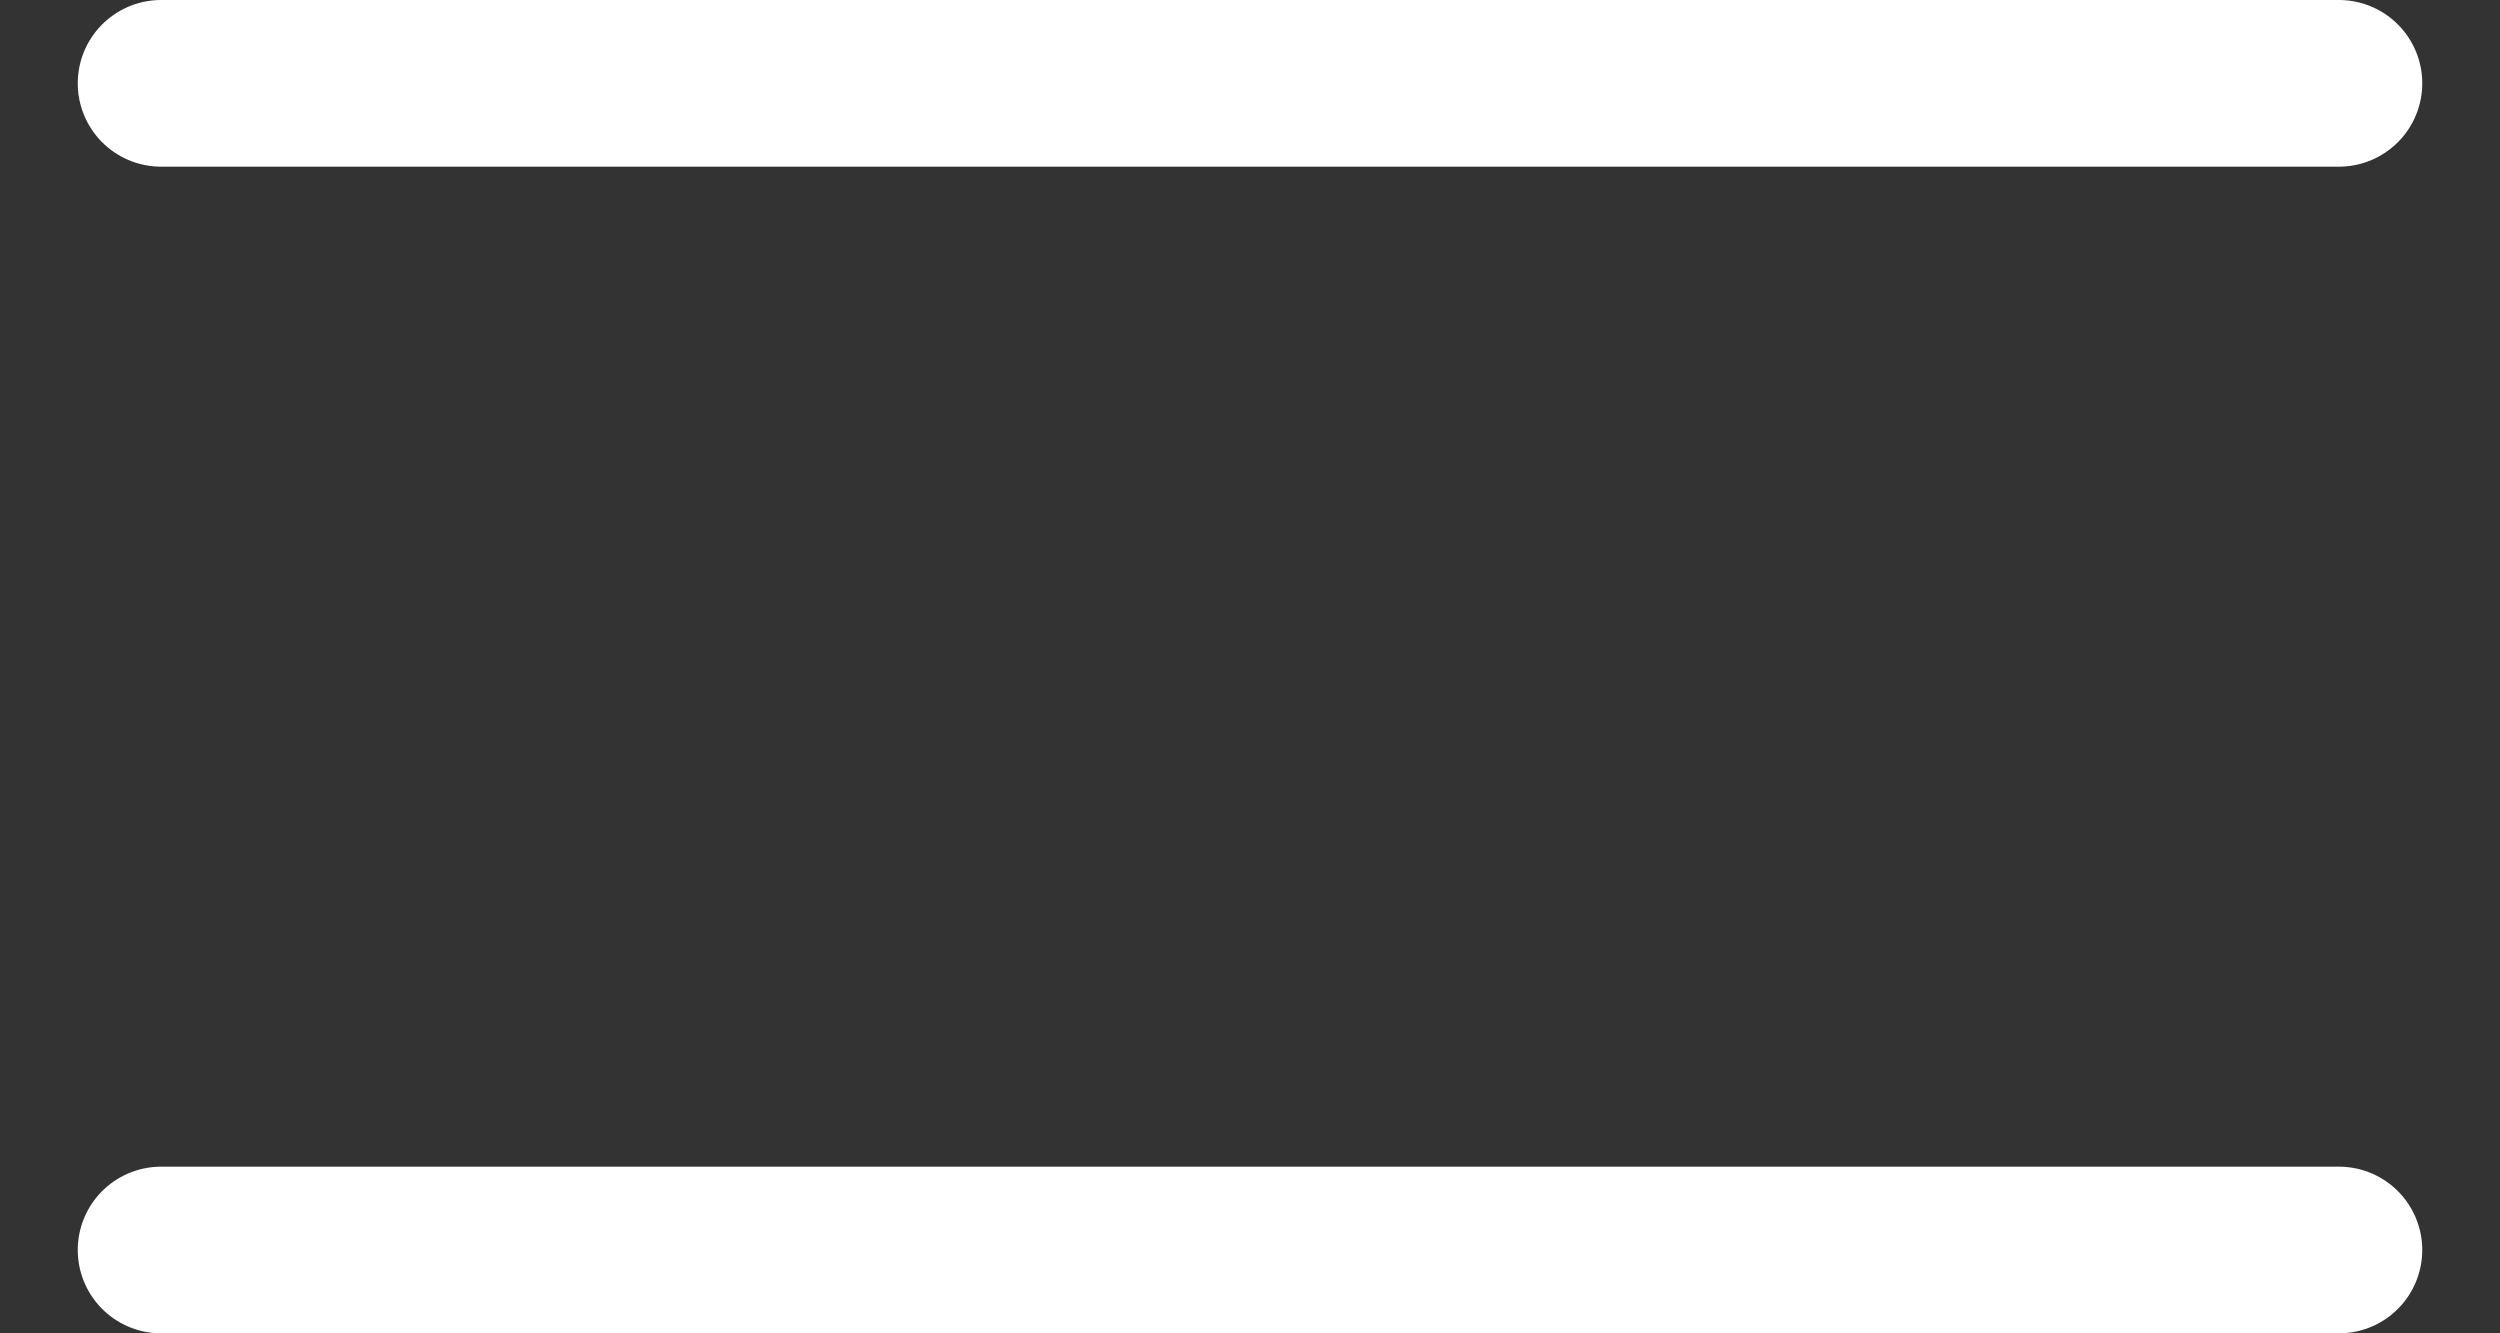
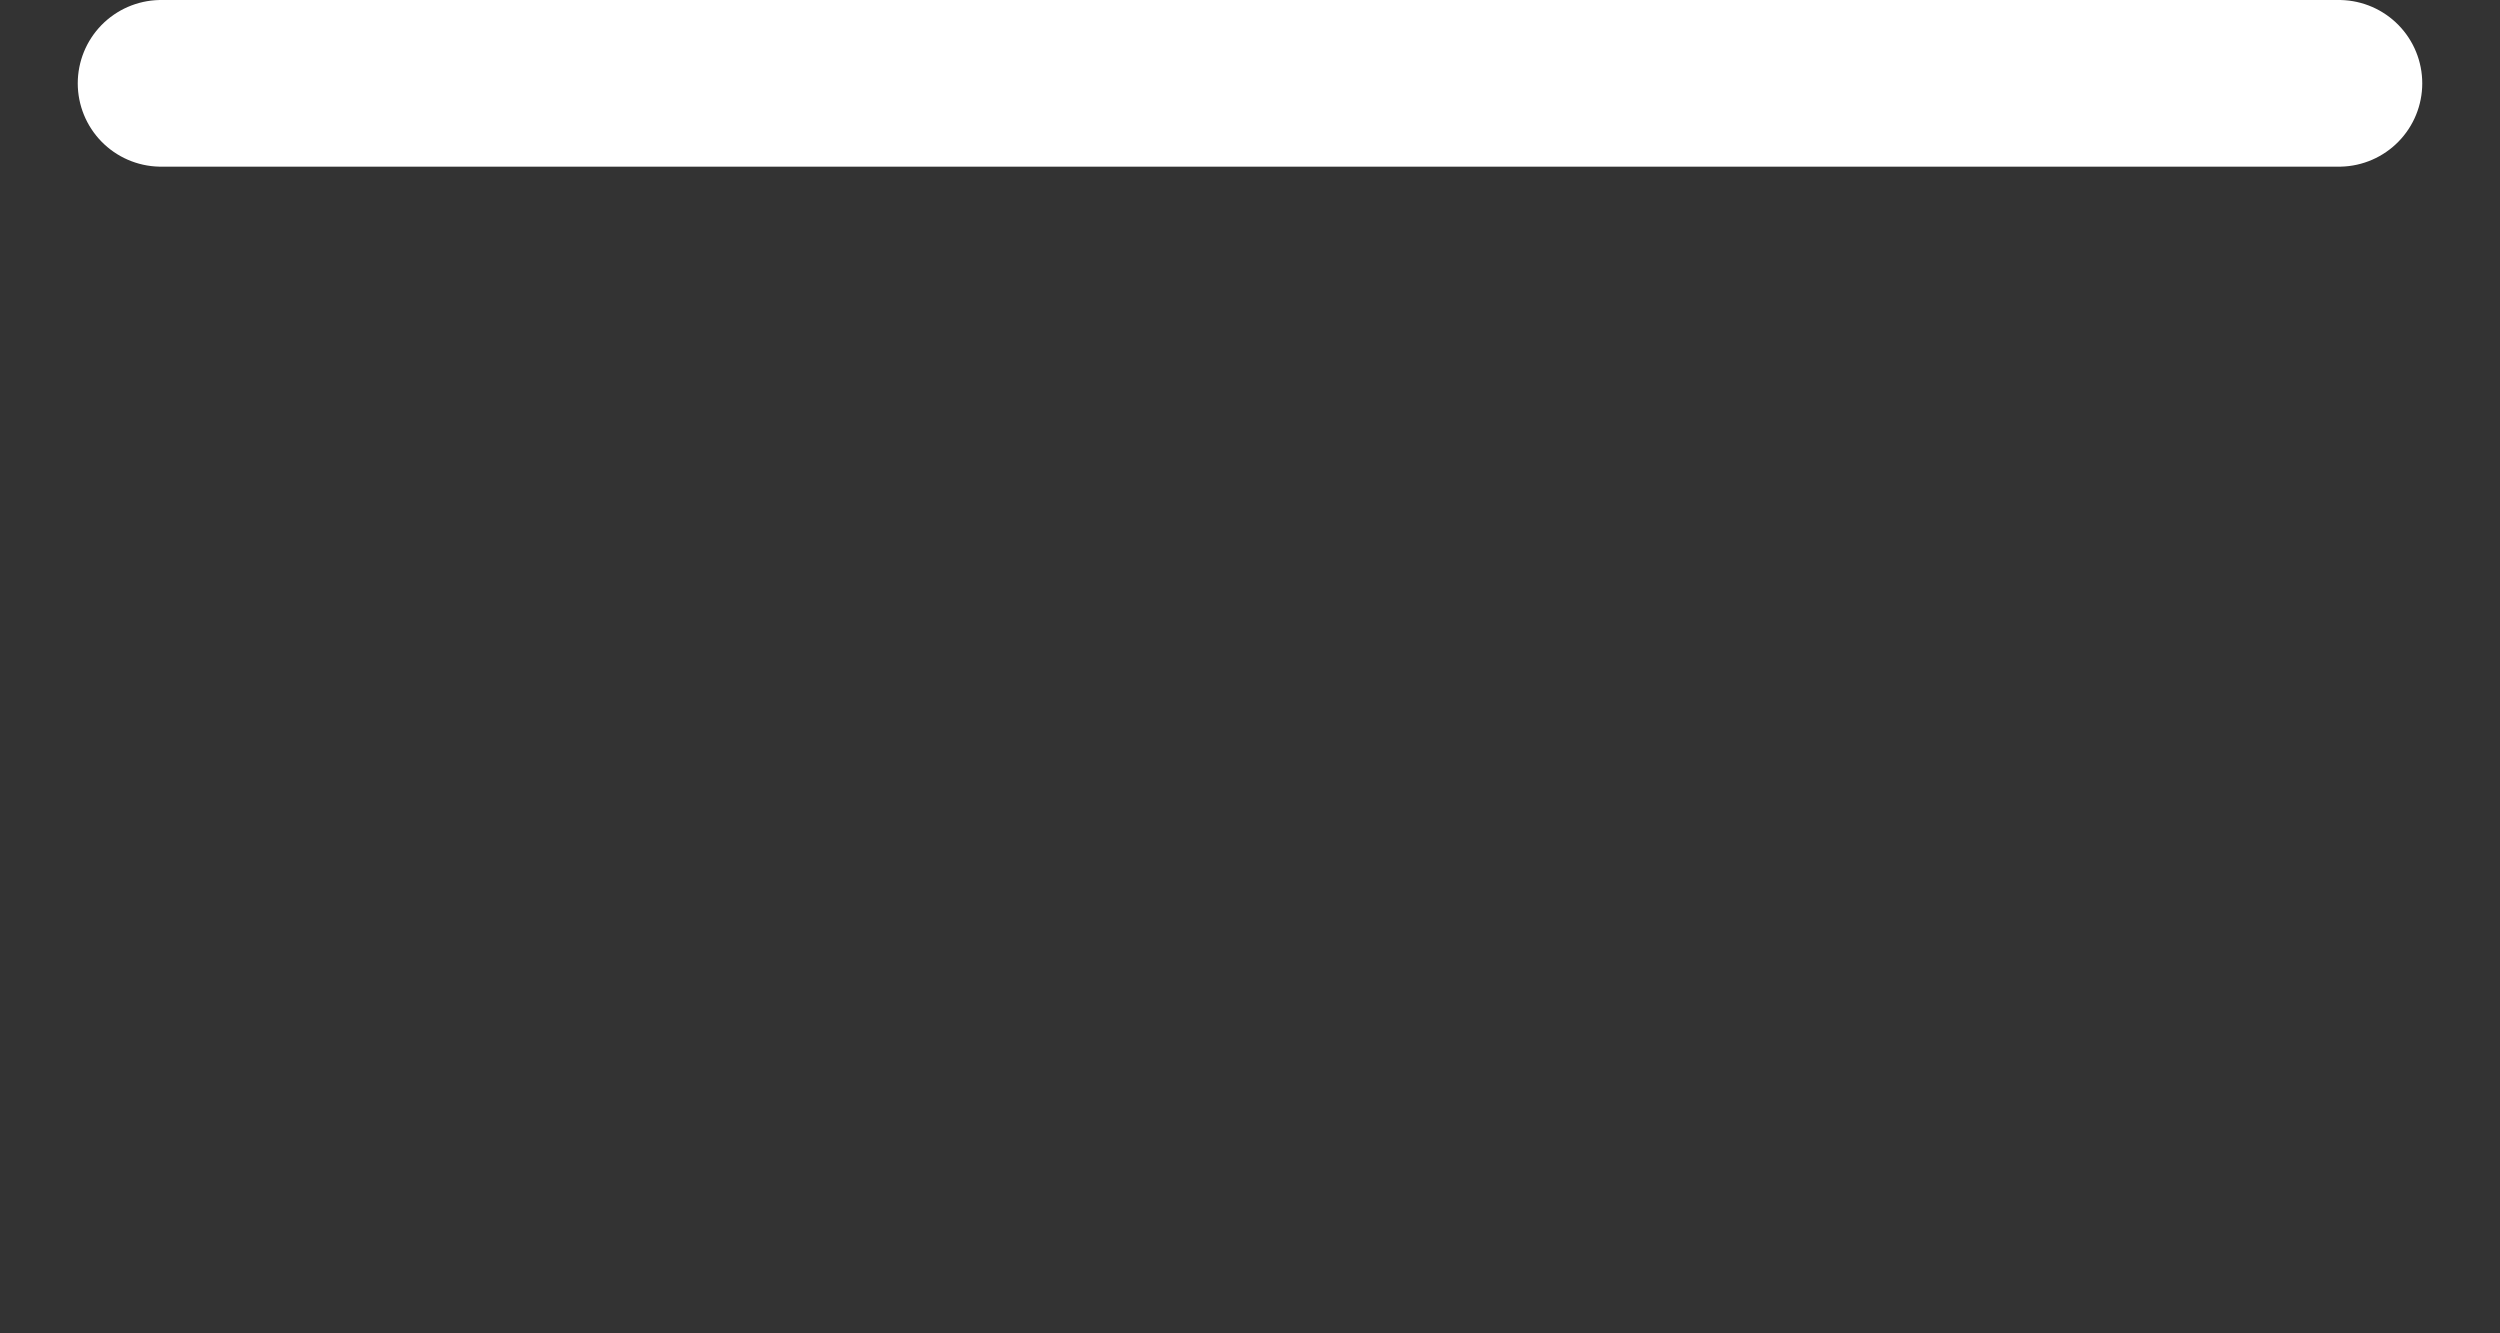
<svg xmlns="http://www.w3.org/2000/svg" width="30px" height="16px" viewBox="0 0 30 16" version="1.1">
  <rect x="0" y="0" width="30" height="16" fill="#333333" stroke="none" />
  <title>Icon / Hamburger / White Copy</title>
  <desc>Created with Sketch.</desc>
  <g id="Symbols" stroke="none" stroke-width="1" fill="none" fill-rule="evenodd" stroke-linecap="round">
    <g id="Navigation-/-2.0-/-Tablet" transform="translate(-709, -26)" stroke="#FFFFFF" stroke-width="2">
      <g id="Icon-/-Hamburger-/-White-Copy" transform="translate(710, -20)">
        <path d="M0.933,47 L27.067,47" id="Line" />
-         <path d="M0.933,61 L27.067,61" id="Line-Copy" />
      </g>
    </g>
  </g>
</svg>